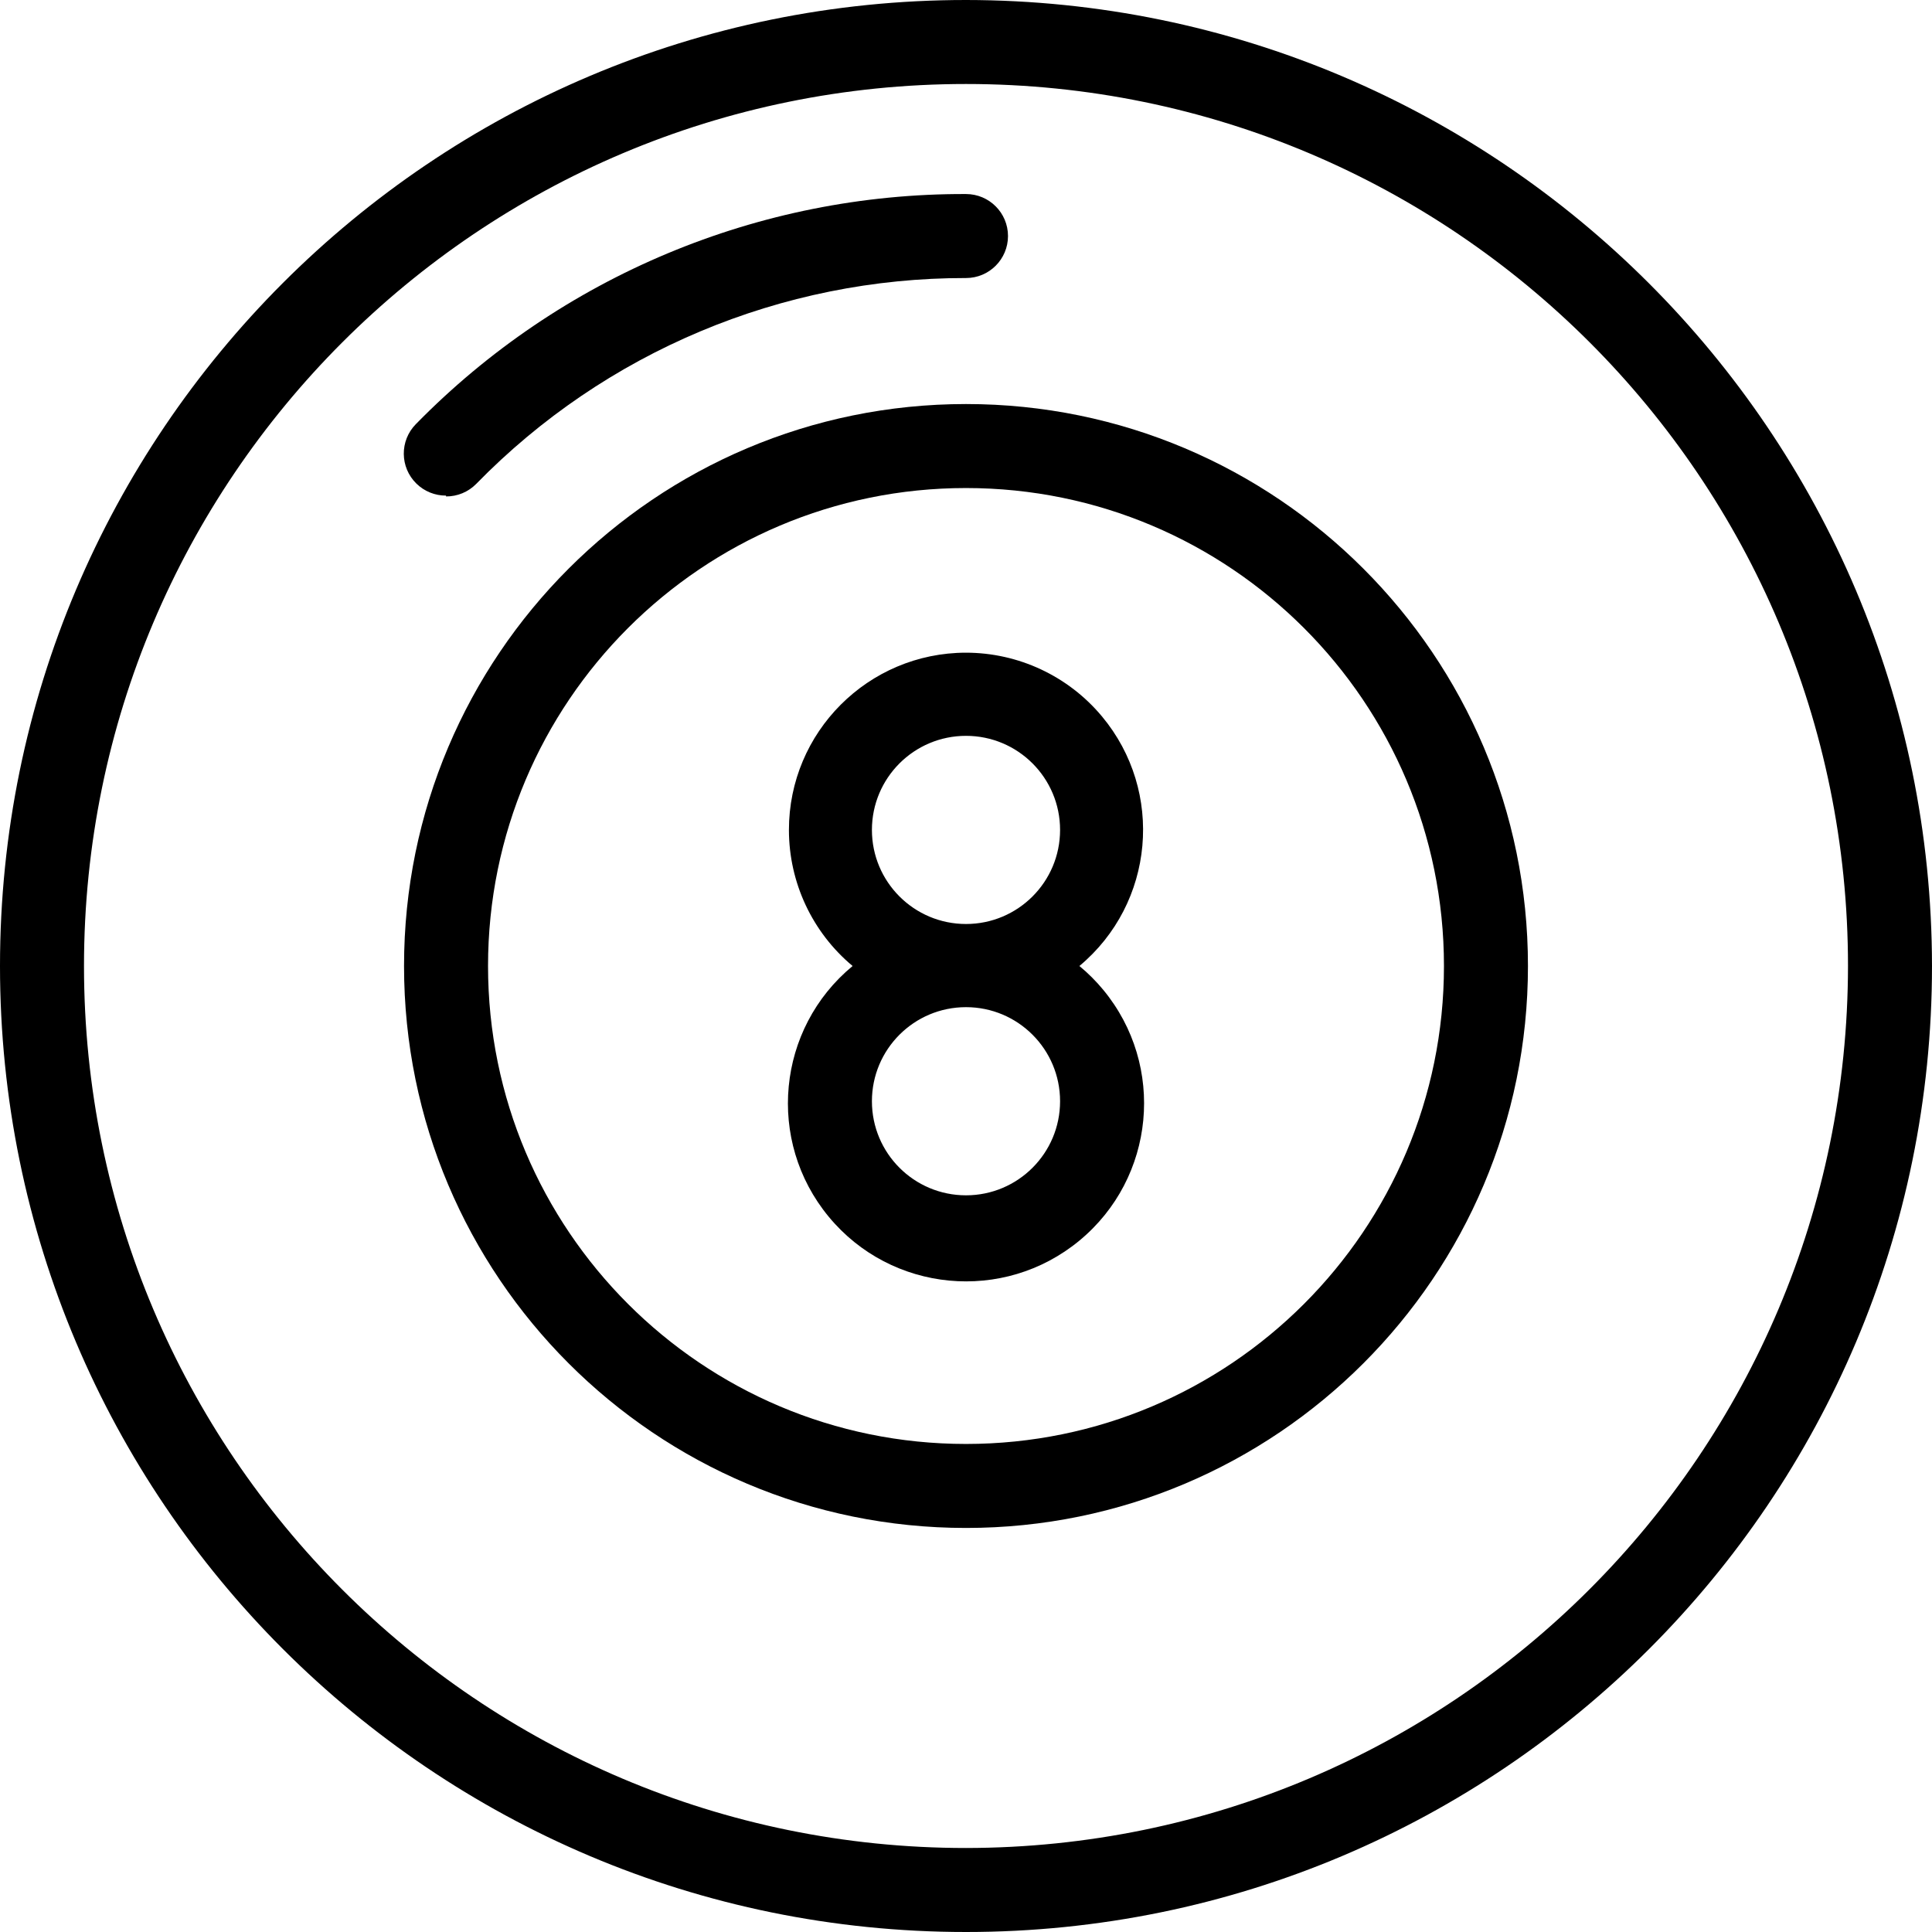
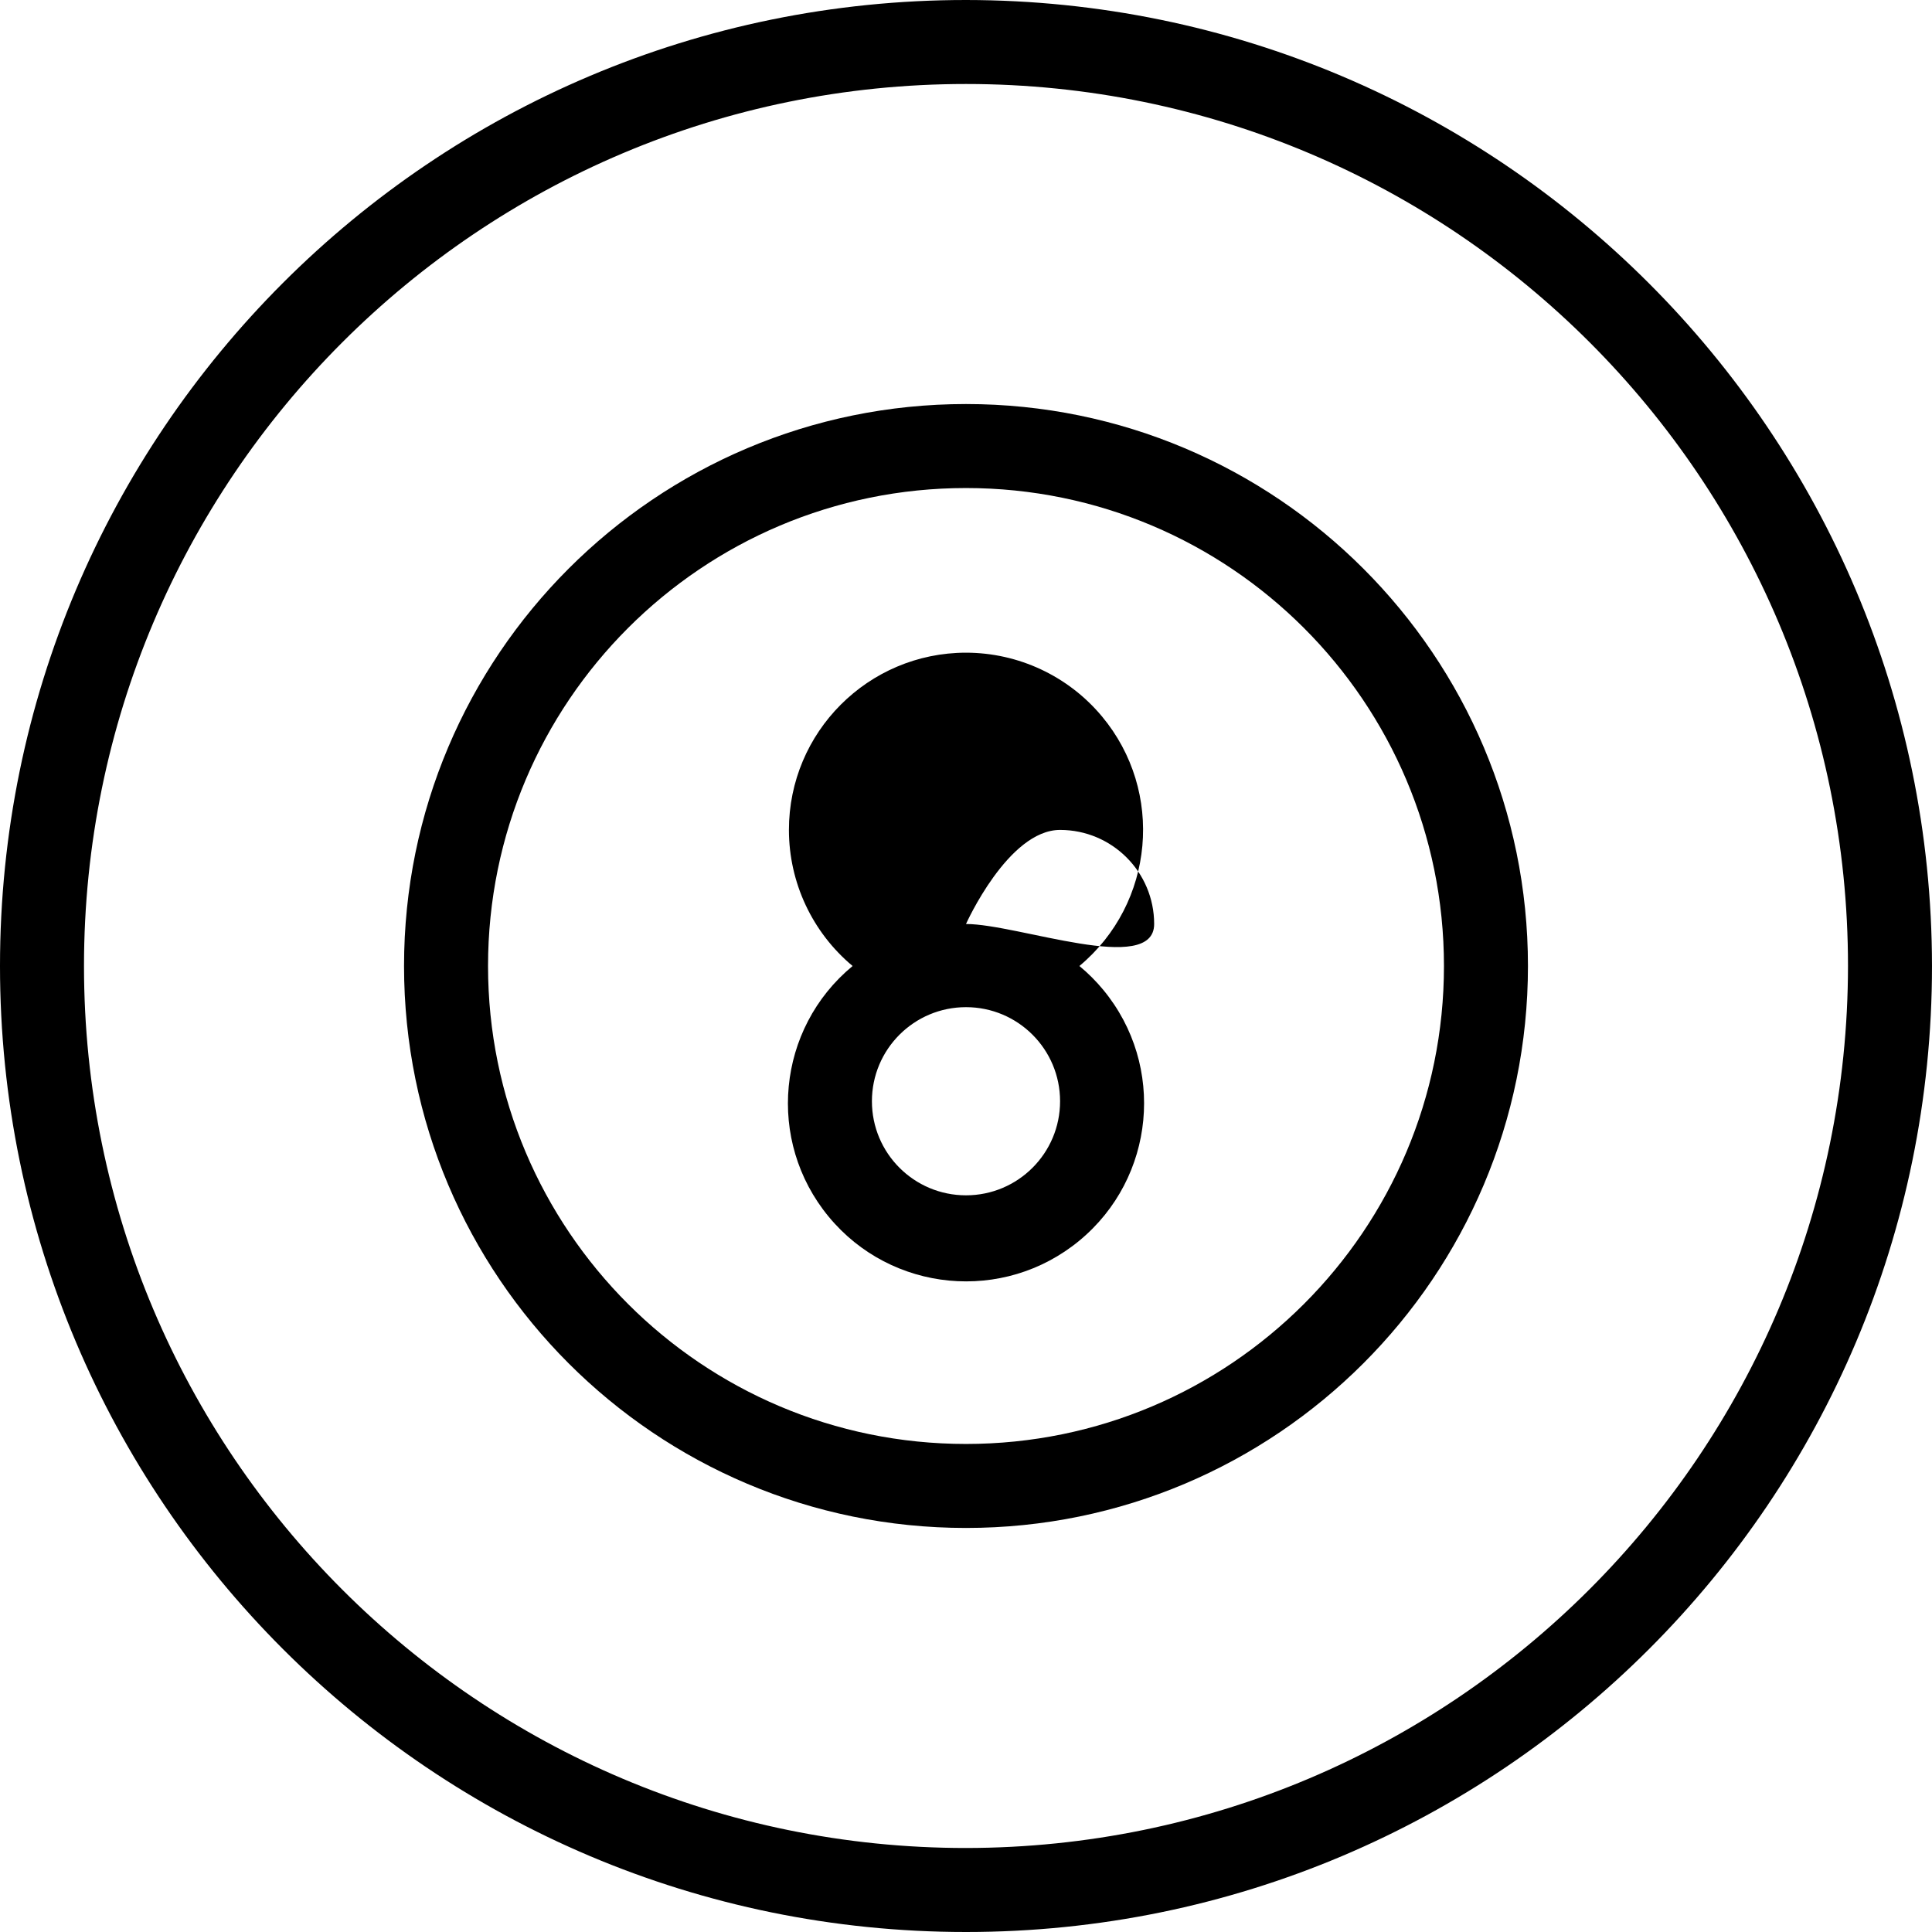
<svg xmlns="http://www.w3.org/2000/svg" version="1.1" id="Capa_1" x="0px" y="0px" viewBox="0 0 490.667 490.667" style="enable-background:new 0 0 490.667 490.667;" xml:space="preserve">
  <g>
    <g>
      <path d="M245.333,0C109.84,0,0,109.84,0,245.333S109.84,490.667,245.333,490.667s245.333-109.839,245.333-245.333    C490.549,109.888,380.778,0.118,245.333,0z M245.333,469.333c-123.712,0-224-100.288-224-224s100.288-224,224-224    s224,100.288,224,224C469.216,368.996,368.996,469.216,245.333,469.333z" />
    </g>
  </g>
  <g>
    <g>
-       <path d="M245.333,49.28C192.772,49.09,142.37,70.174,105.6,107.733c-4.124,4.207-4.056,10.96,0.151,15.084    c2.009,1.97,4.716,3.066,7.529,3.049v0.213c2.888,0.017,5.659-1.138,7.68-3.2c32.705-33.493,77.561-52.343,124.373-52.267    c5.891,0,10.667-4.776,10.667-10.667S251.224,49.28,245.333,49.28z" />
-     </g>
+       </g>
  </g>
  <g>
    <g>
      <path d="M245.333,102.613c-78.822,0-142.72,63.898-142.72,142.72s63.898,142.72,142.72,142.72s142.72-63.898,142.72-142.72    S324.155,102.613,245.333,102.613z M245.333,366.72c-67.04,0-121.387-54.347-121.387-121.387    c0-67.04,54.347-121.387,121.387-121.387S366.72,178.293,366.72,245.333S312.373,366.72,245.333,366.72z" />
    </g>
  </g>
  <g>
    <g>
-       <path d="M280.205,251.405c-1.827-2.212-3.86-4.245-6.071-6.071c19.087-15.928,21.647-44.314,5.719-63.401    c-8.543-10.237-21.185-16.16-34.519-16.172c-24.86,0.023-44.995,20.194-44.972,45.054c0.012,13.334,5.935,25.976,16.172,34.519    c-19.259,15.906-21.977,44.412-6.071,63.671c15.906,19.259,44.412,21.977,63.671,6.071S296.111,270.664,280.205,251.405z     M245.333,303.573c-13.196,0-23.893-10.697-23.893-23.893s10.697-23.893,23.893-23.893c13.196,0,23.893,10.697,23.893,23.893    S258.529,303.573,245.333,303.573z M245.333,234.667c-13.196,0-23.893-10.697-23.893-23.893s10.697-23.893,23.893-23.893    c13.196,0,23.893,10.697,23.893,23.893S258.529,234.667,245.333,234.667z" />
+       <path d="M280.205,251.405c-1.827-2.212-3.86-4.245-6.071-6.071c19.087-15.928,21.647-44.314,5.719-63.401    c-8.543-10.237-21.185-16.16-34.519-16.172c-24.86,0.023-44.995,20.194-44.972,45.054c0.012,13.334,5.935,25.976,16.172,34.519    c-19.259,15.906-21.977,44.412-6.071,63.671c15.906,19.259,44.412,21.977,63.671,6.071S296.111,270.664,280.205,251.405z     M245.333,303.573c-13.196,0-23.893-10.697-23.893-23.893s10.697-23.893,23.893-23.893c13.196,0,23.893,10.697,23.893,23.893    S258.529,303.573,245.333,303.573z M245.333,234.667s10.697-23.893,23.893-23.893    c13.196,0,23.893,10.697,23.893,23.893S258.529,234.667,245.333,234.667z" />
    </g>
  </g>
  <g>
</g>
  <g>
</g>
  <g>
</g>
  <g>
</g>
  <g>
</g>
  <g>
</g>
  <g>
</g>
  <g>
</g>
  <g>
</g>
  <g>
</g>
  <g>
</g>
  <g>
</g>
  <g>
</g>
  <g>
</g>
  <g>
</g>
</svg>